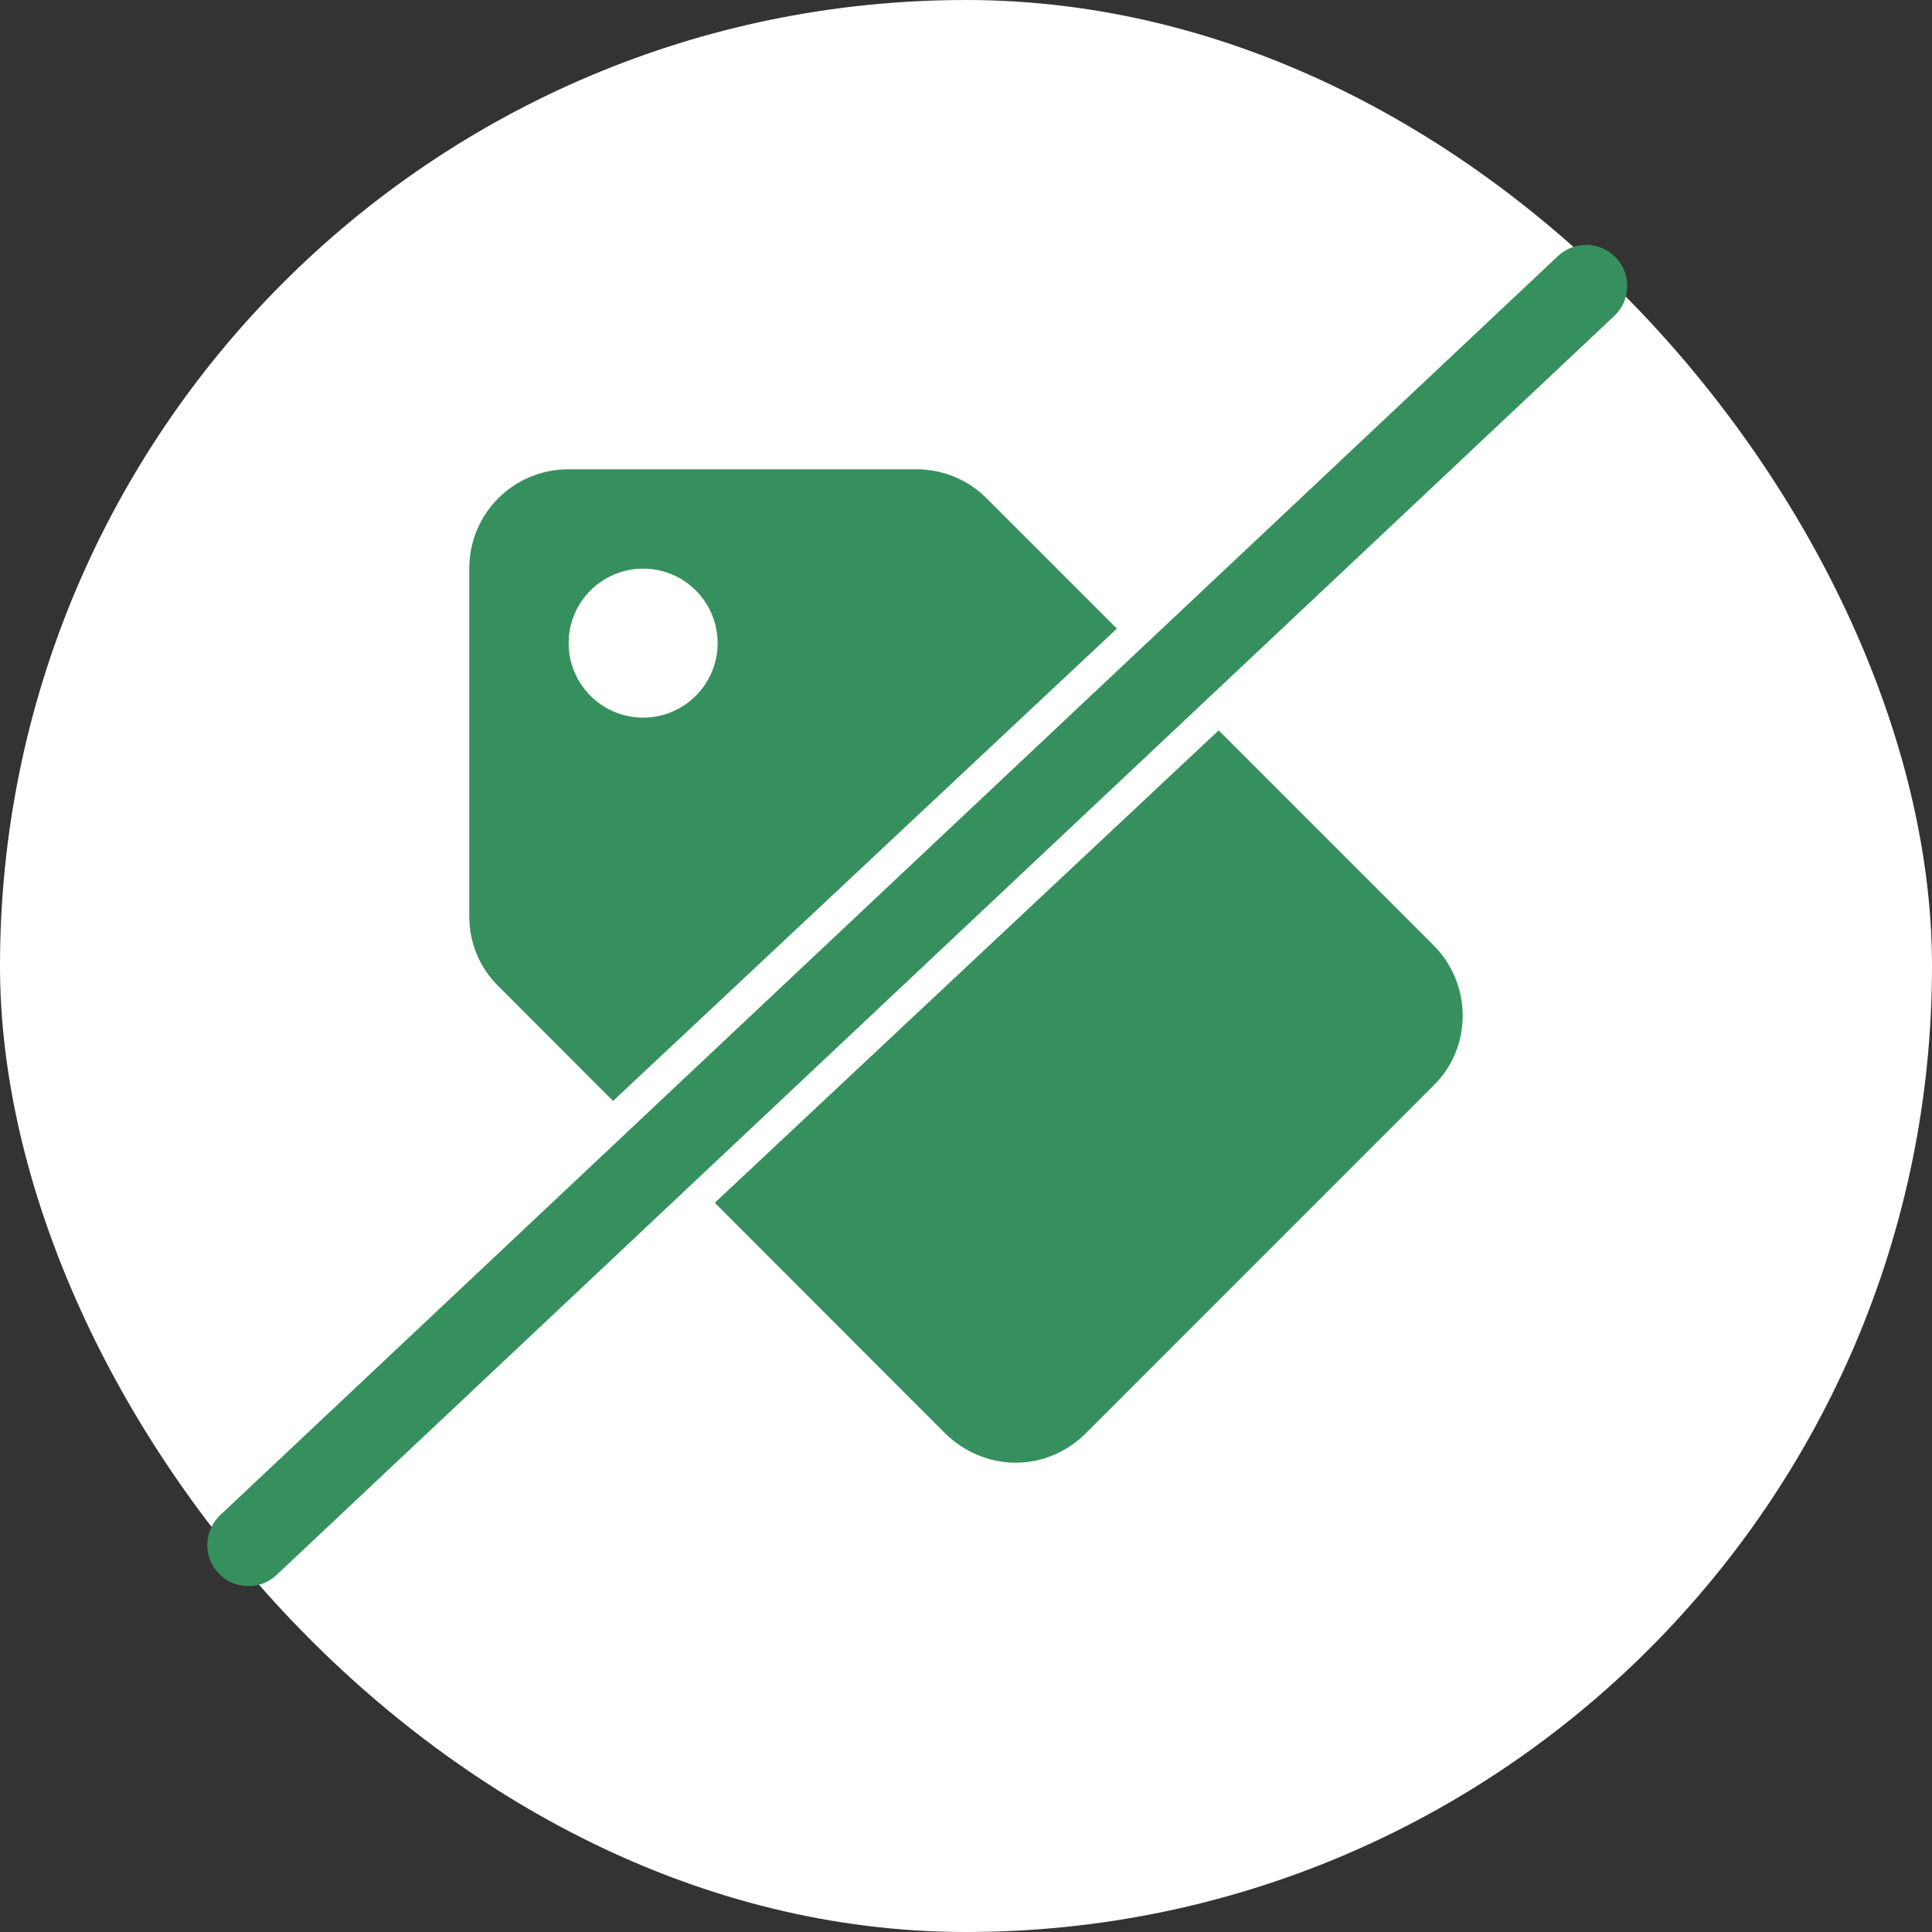
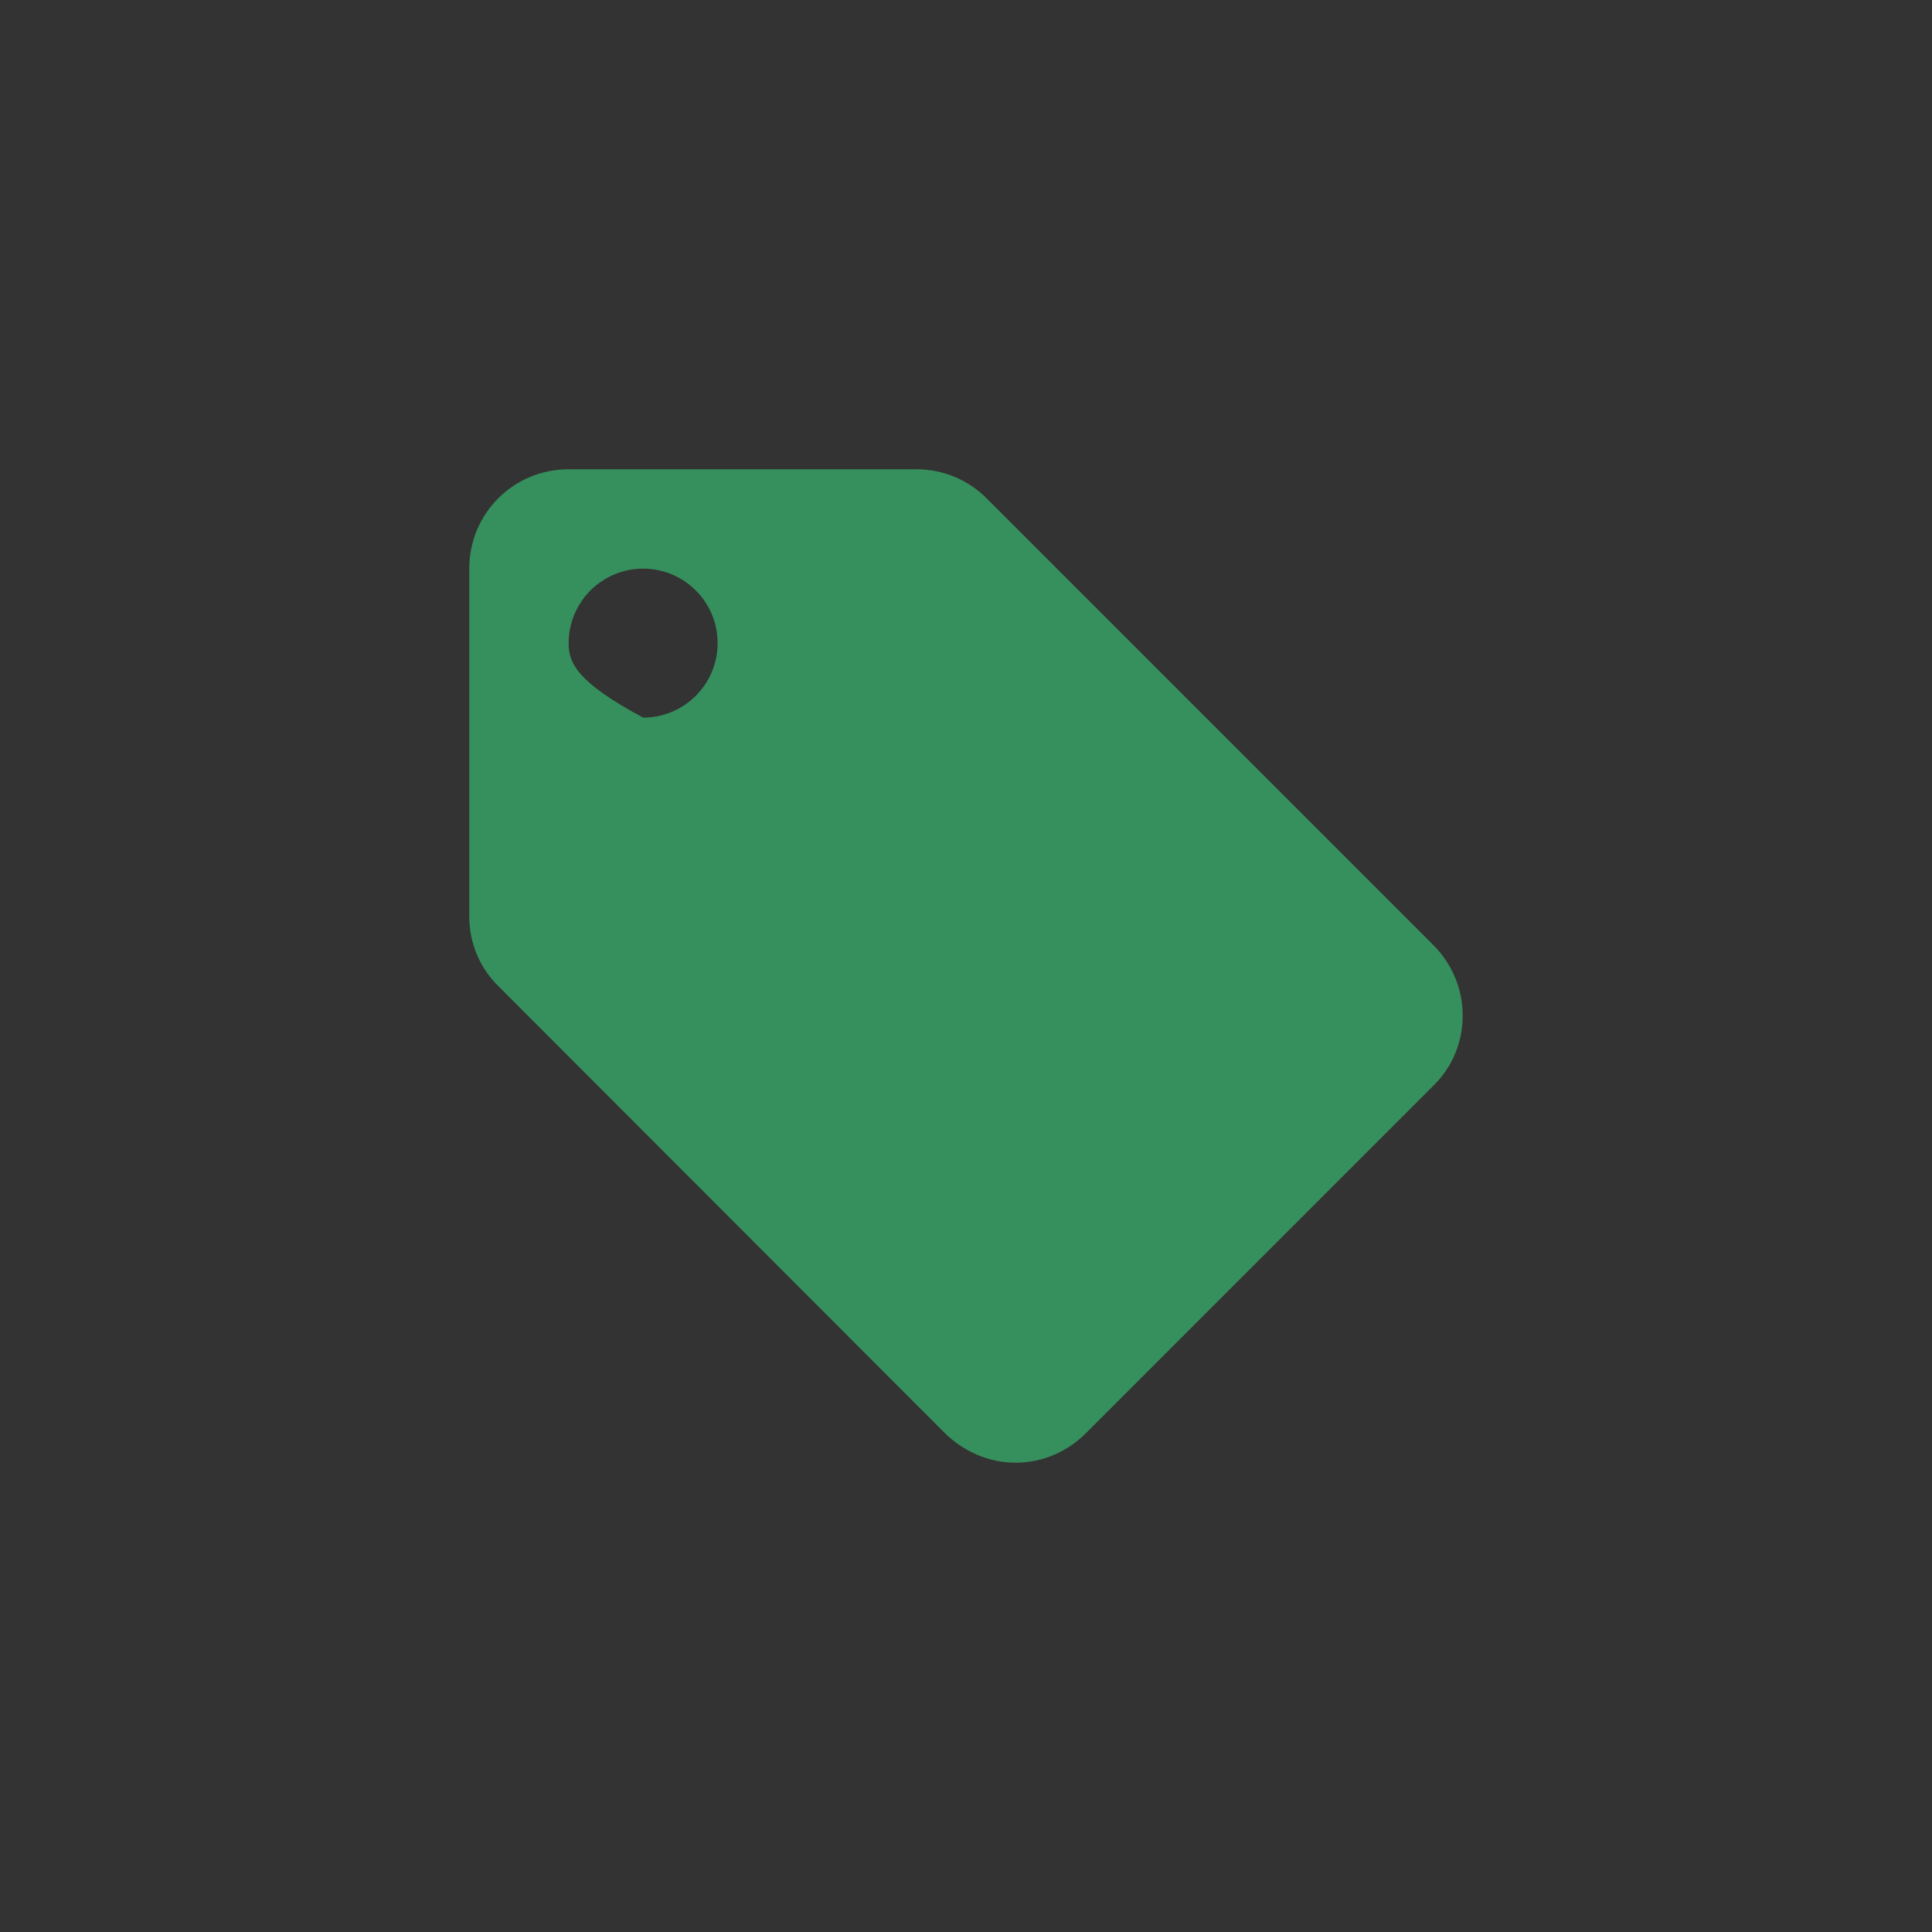
<svg xmlns="http://www.w3.org/2000/svg" fill="none" viewBox="0 0 47 47" height="47" width="47">
  <rect x="0" y="0" width="47" height="47" fill="#333333" stroke="none" />
-   <rect fill="white" rx="23.5" height="47" width="47" />
-   <path fill="#36905D" d="M15.646 17.458C15.165 17.458 14.704 17.267 14.364 16.927C14.024 16.587 13.833 16.126 13.833 15.645C13.833 15.165 14.024 14.704 14.364 14.364C14.704 14.024 15.165 13.833 15.646 13.833C16.126 13.833 16.587 14.024 16.927 14.364C17.267 14.704 17.458 15.165 17.458 15.645C17.458 16.126 17.267 16.587 16.927 16.927C16.587 17.267 16.126 17.458 15.646 17.458ZM34.87 22.992L23.995 12.117C23.56 11.682 22.956 11.416 22.291 11.416H13.833C12.492 11.416 11.416 12.491 11.416 13.833V22.291C11.416 22.956 11.682 23.56 12.129 23.995L22.992 34.87C23.439 35.305 24.044 35.583 24.708 35.583C25.373 35.583 25.977 35.305 26.412 34.87L34.87 26.411C35.317 25.976 35.583 25.372 35.583 24.708C35.583 24.031 35.305 23.427 34.87 22.992Z" />
-   <line stroke-linecap="round" stroke-width="3.5" stroke="white" y2="8.92" x2="36.526" y1="36.526" x1="7.08" />
-   <line stroke-linecap="round" stroke-width="2" stroke="#36905D" y2="6.957" x2="38.586" y1="37.586" x1="6.043" />
+   <path fill="#36905D" d="M15.646 17.458C14.024 16.587 13.833 16.126 13.833 15.645C13.833 15.165 14.024 14.704 14.364 14.364C14.704 14.024 15.165 13.833 15.646 13.833C16.126 13.833 16.587 14.024 16.927 14.364C17.267 14.704 17.458 15.165 17.458 15.645C17.458 16.126 17.267 16.587 16.927 16.927C16.587 17.267 16.126 17.458 15.646 17.458ZM34.87 22.992L23.995 12.117C23.56 11.682 22.956 11.416 22.291 11.416H13.833C12.492 11.416 11.416 12.491 11.416 13.833V22.291C11.416 22.956 11.682 23.56 12.129 23.995L22.992 34.87C23.439 35.305 24.044 35.583 24.708 35.583C25.373 35.583 25.977 35.305 26.412 34.87L34.87 26.411C35.317 25.976 35.583 25.372 35.583 24.708C35.583 24.031 35.305 23.427 34.87 22.992Z" />
</svg>